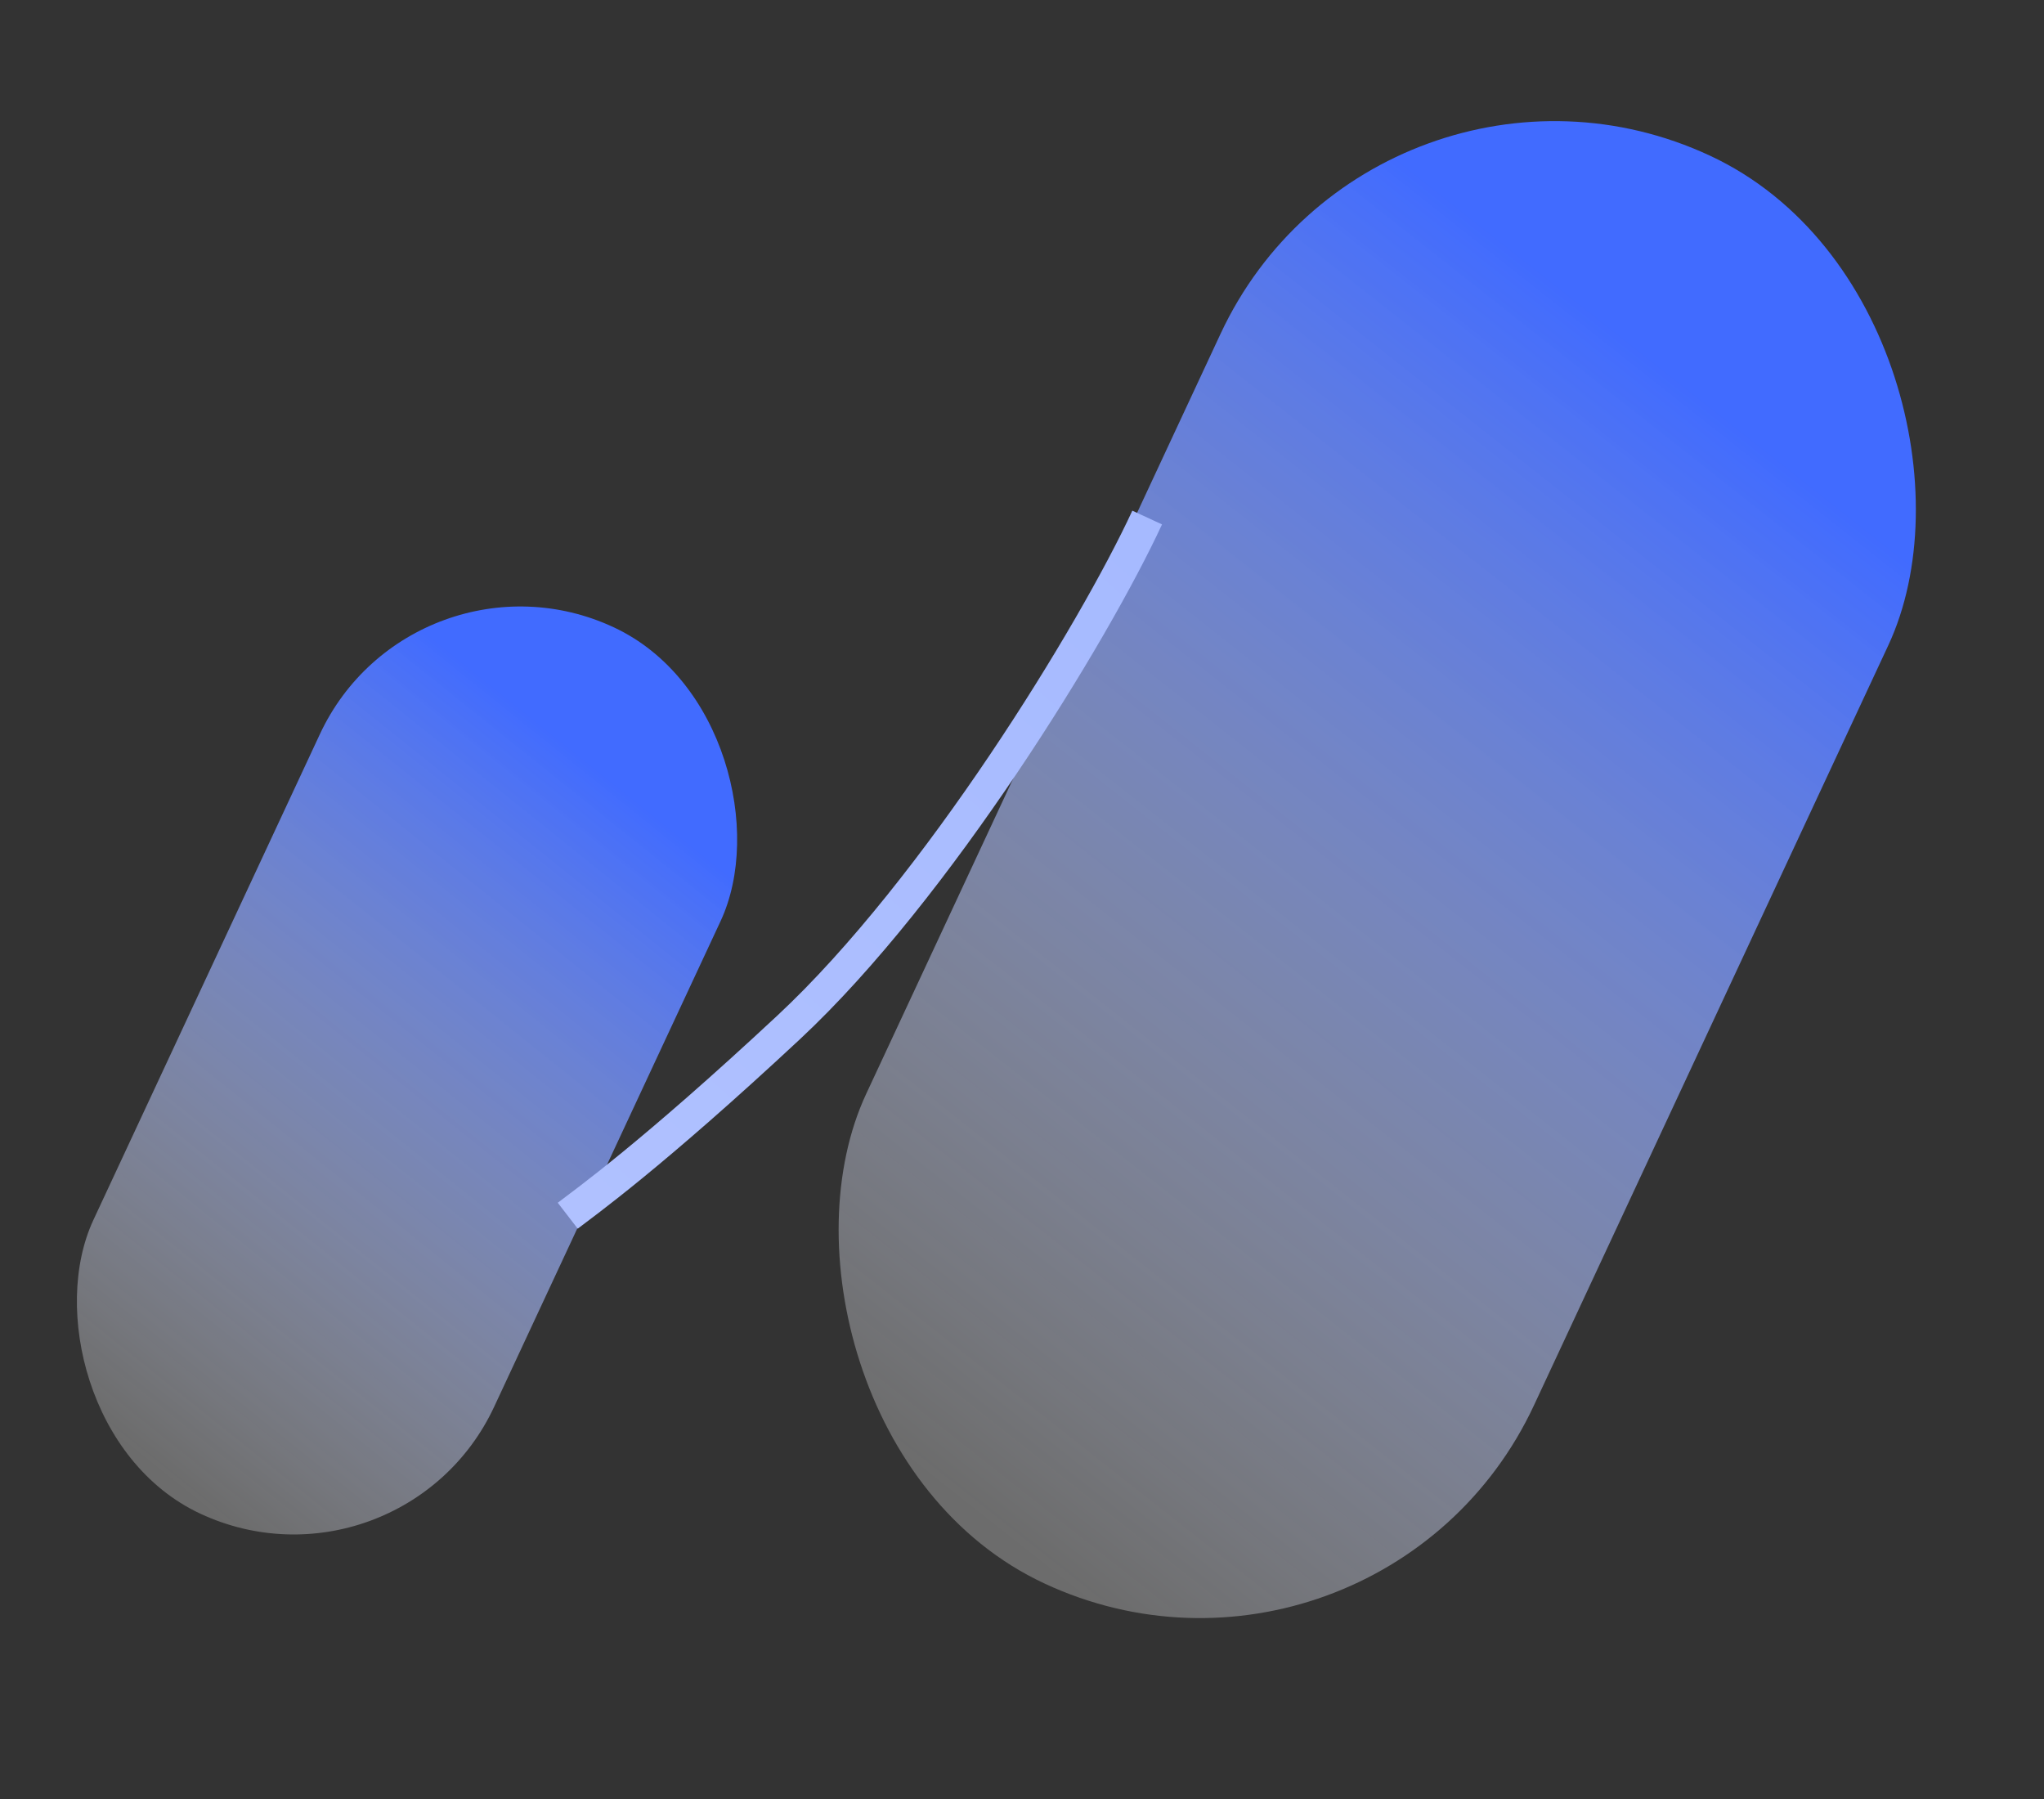
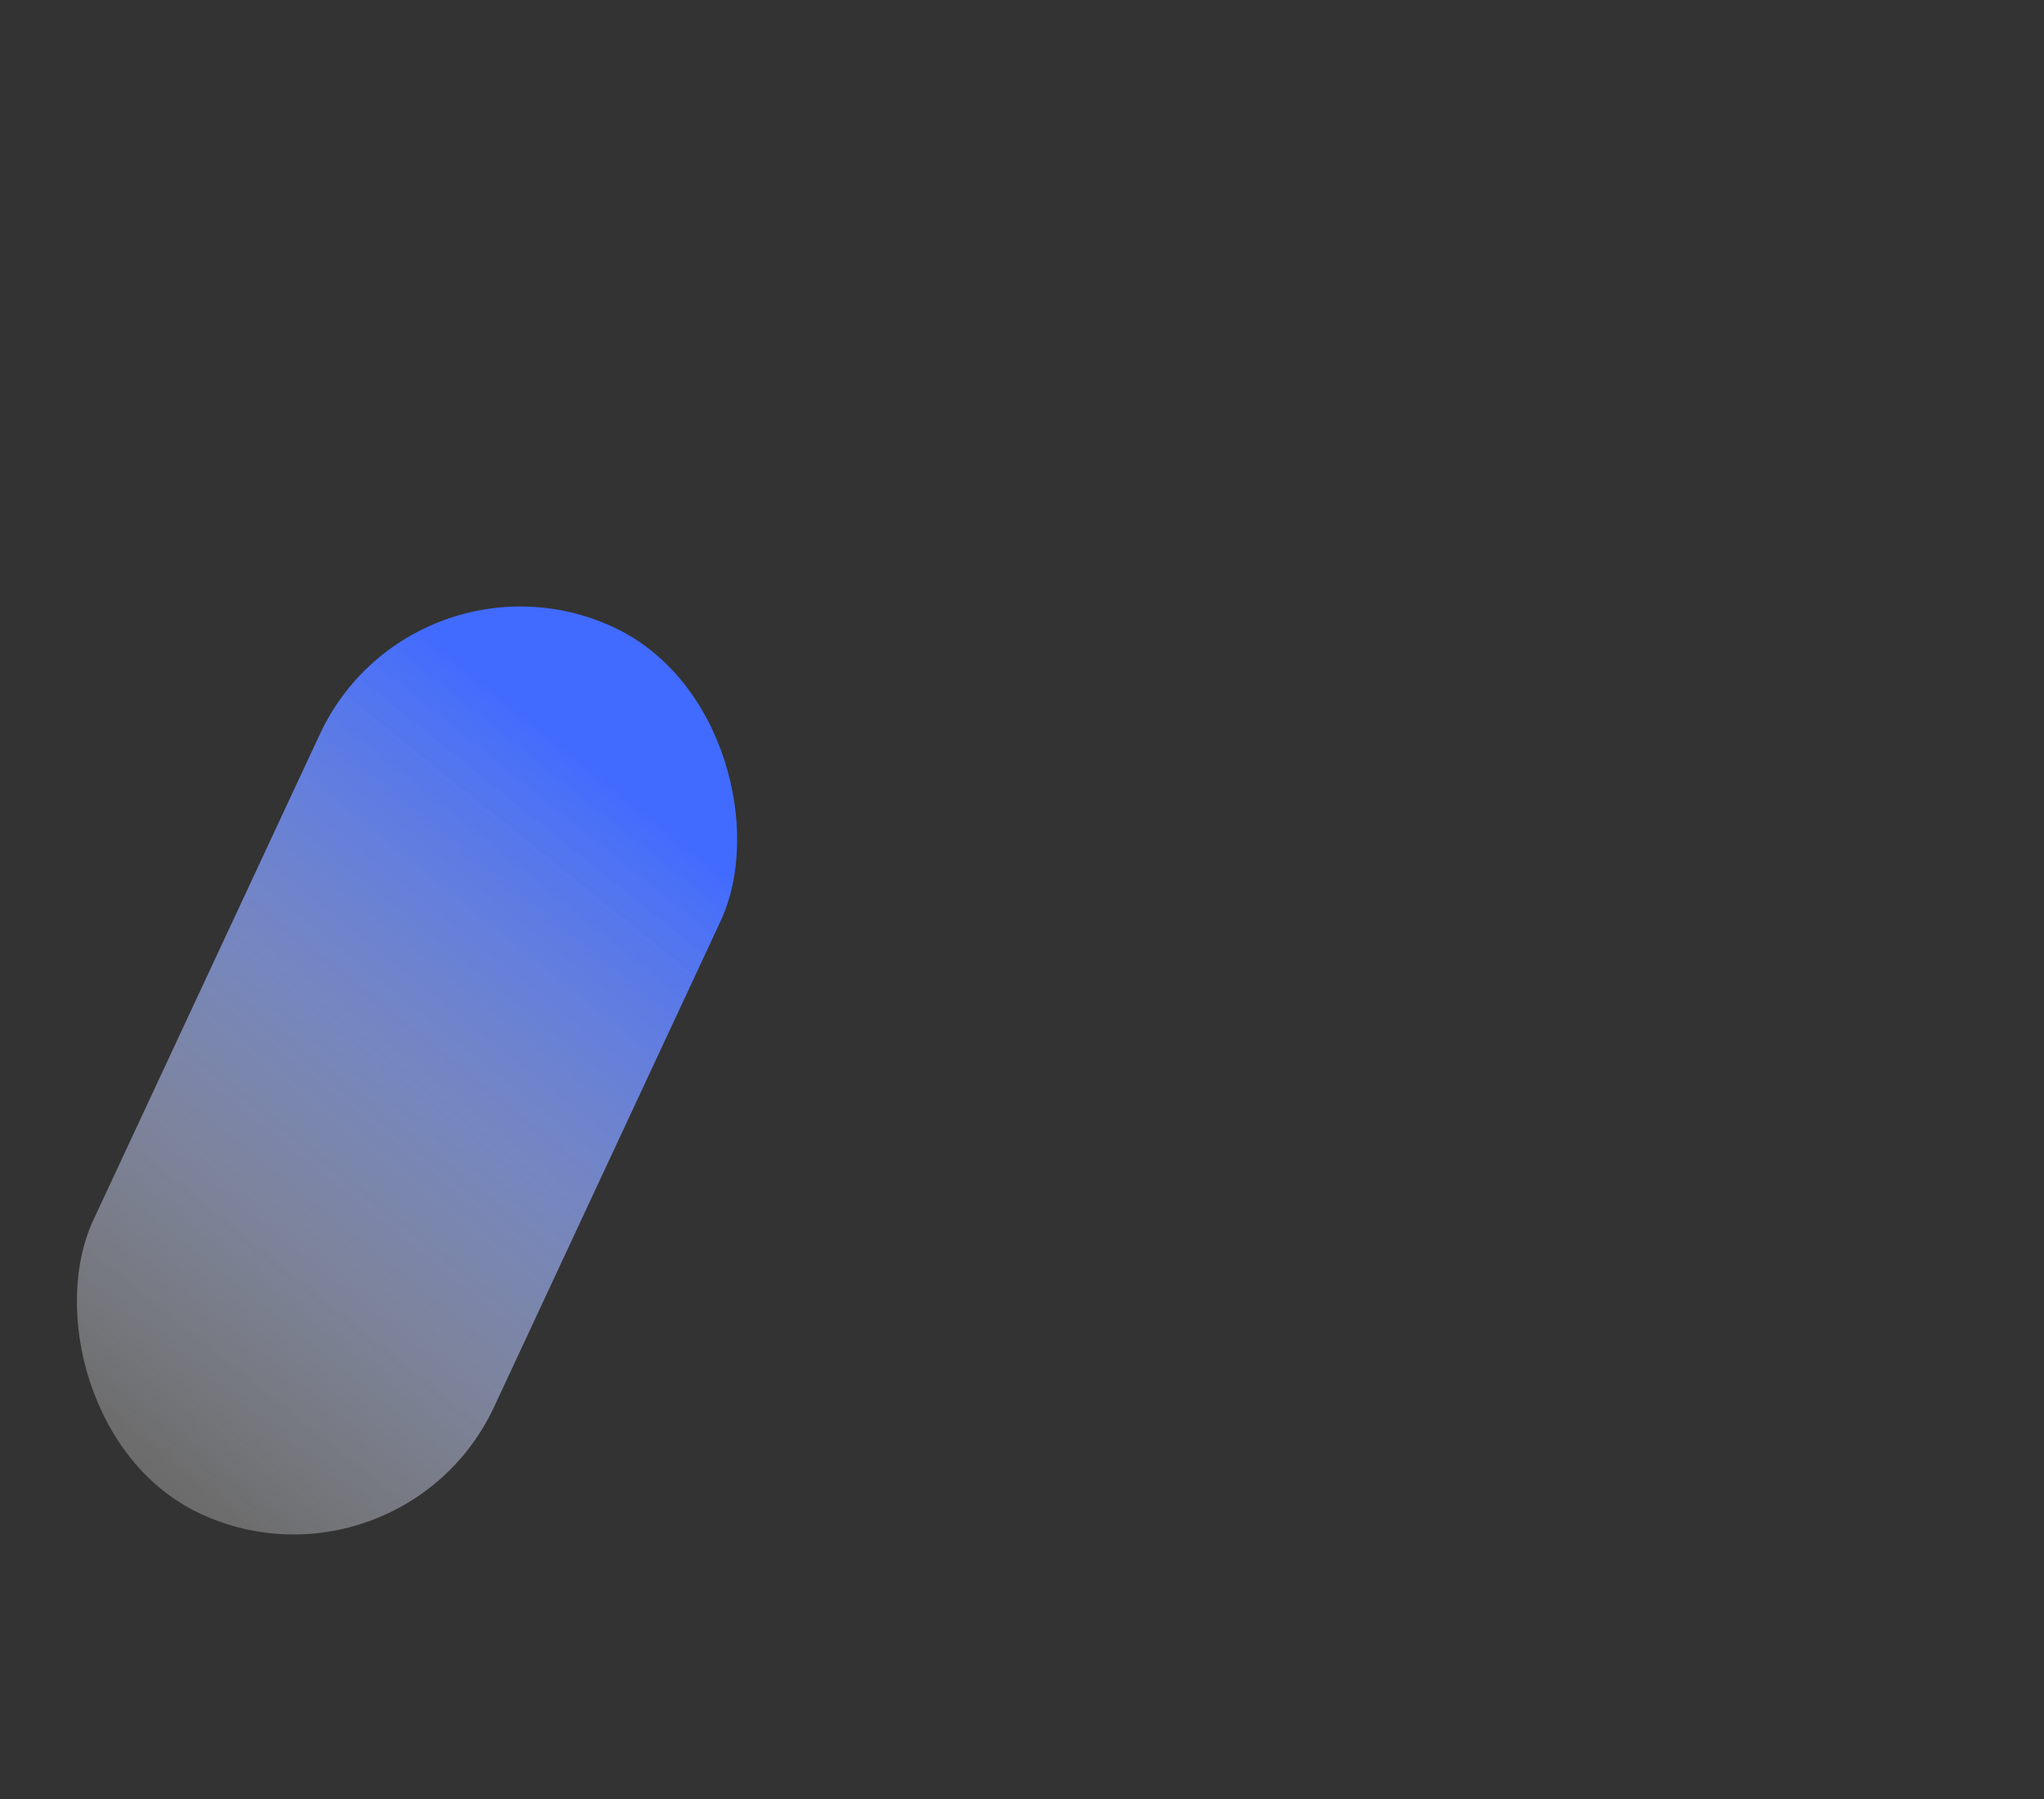
<svg xmlns="http://www.w3.org/2000/svg" width="25" height="22" viewBox="0 0 25 22" fill="none">
  <rect x="0" y="0" width="25" height="22" fill="#333333" stroke="none" />
-   <rect x="16.832" width="9.012" height="19.265" rx="4.506" transform="rotate(25 16.832 0)" fill="url(#paint0_linear_759_3585)" />
  <rect x="5.055" y="6.528" width="5.408" height="11.961" rx="2.704" transform="rotate(25 5.055 6.528)" fill="url(#paint1_linear_759_3585)" />
-   <path d="M14.031 6.329C13.377 7.743 11.456 10.876 9.648 12.562C7.969 14.127 7.153 14.706 6.944 14.867" stroke="url(#paint2_linear_759_3585)" stroke-width="0.4" />
  <defs>
    <linearGradient id="paint0_linear_759_3585" x1="23.473" y1="1.006" x2="19.323" y2="18.604" gradientUnits="userSpaceOnUse">
      <stop offset="0.104" stop-color="#416BFF" />
      <stop offset="1" stop-color="white" stop-opacity="0.28" />
    </linearGradient>
    <linearGradient id="paint1_linear_759_3585" x1="9.039" y1="7.153" x2="6.383" y2="18.039" gradientUnits="userSpaceOnUse">
      <stop offset="0.104" stop-color="#416BFF" />
      <stop offset="1" stop-color="white" stop-opacity="0.28" />
    </linearGradient>
    <linearGradient id="paint2_linear_759_3585" x1="13.928" y1="6.428" x2="6.785" y2="14.642" gradientUnits="userSpaceOnUse">
      <stop stop-color="#A6BAFF" />
      <stop offset="1" stop-color="#B0C1FF" />
    </linearGradient>
  </defs>
</svg>